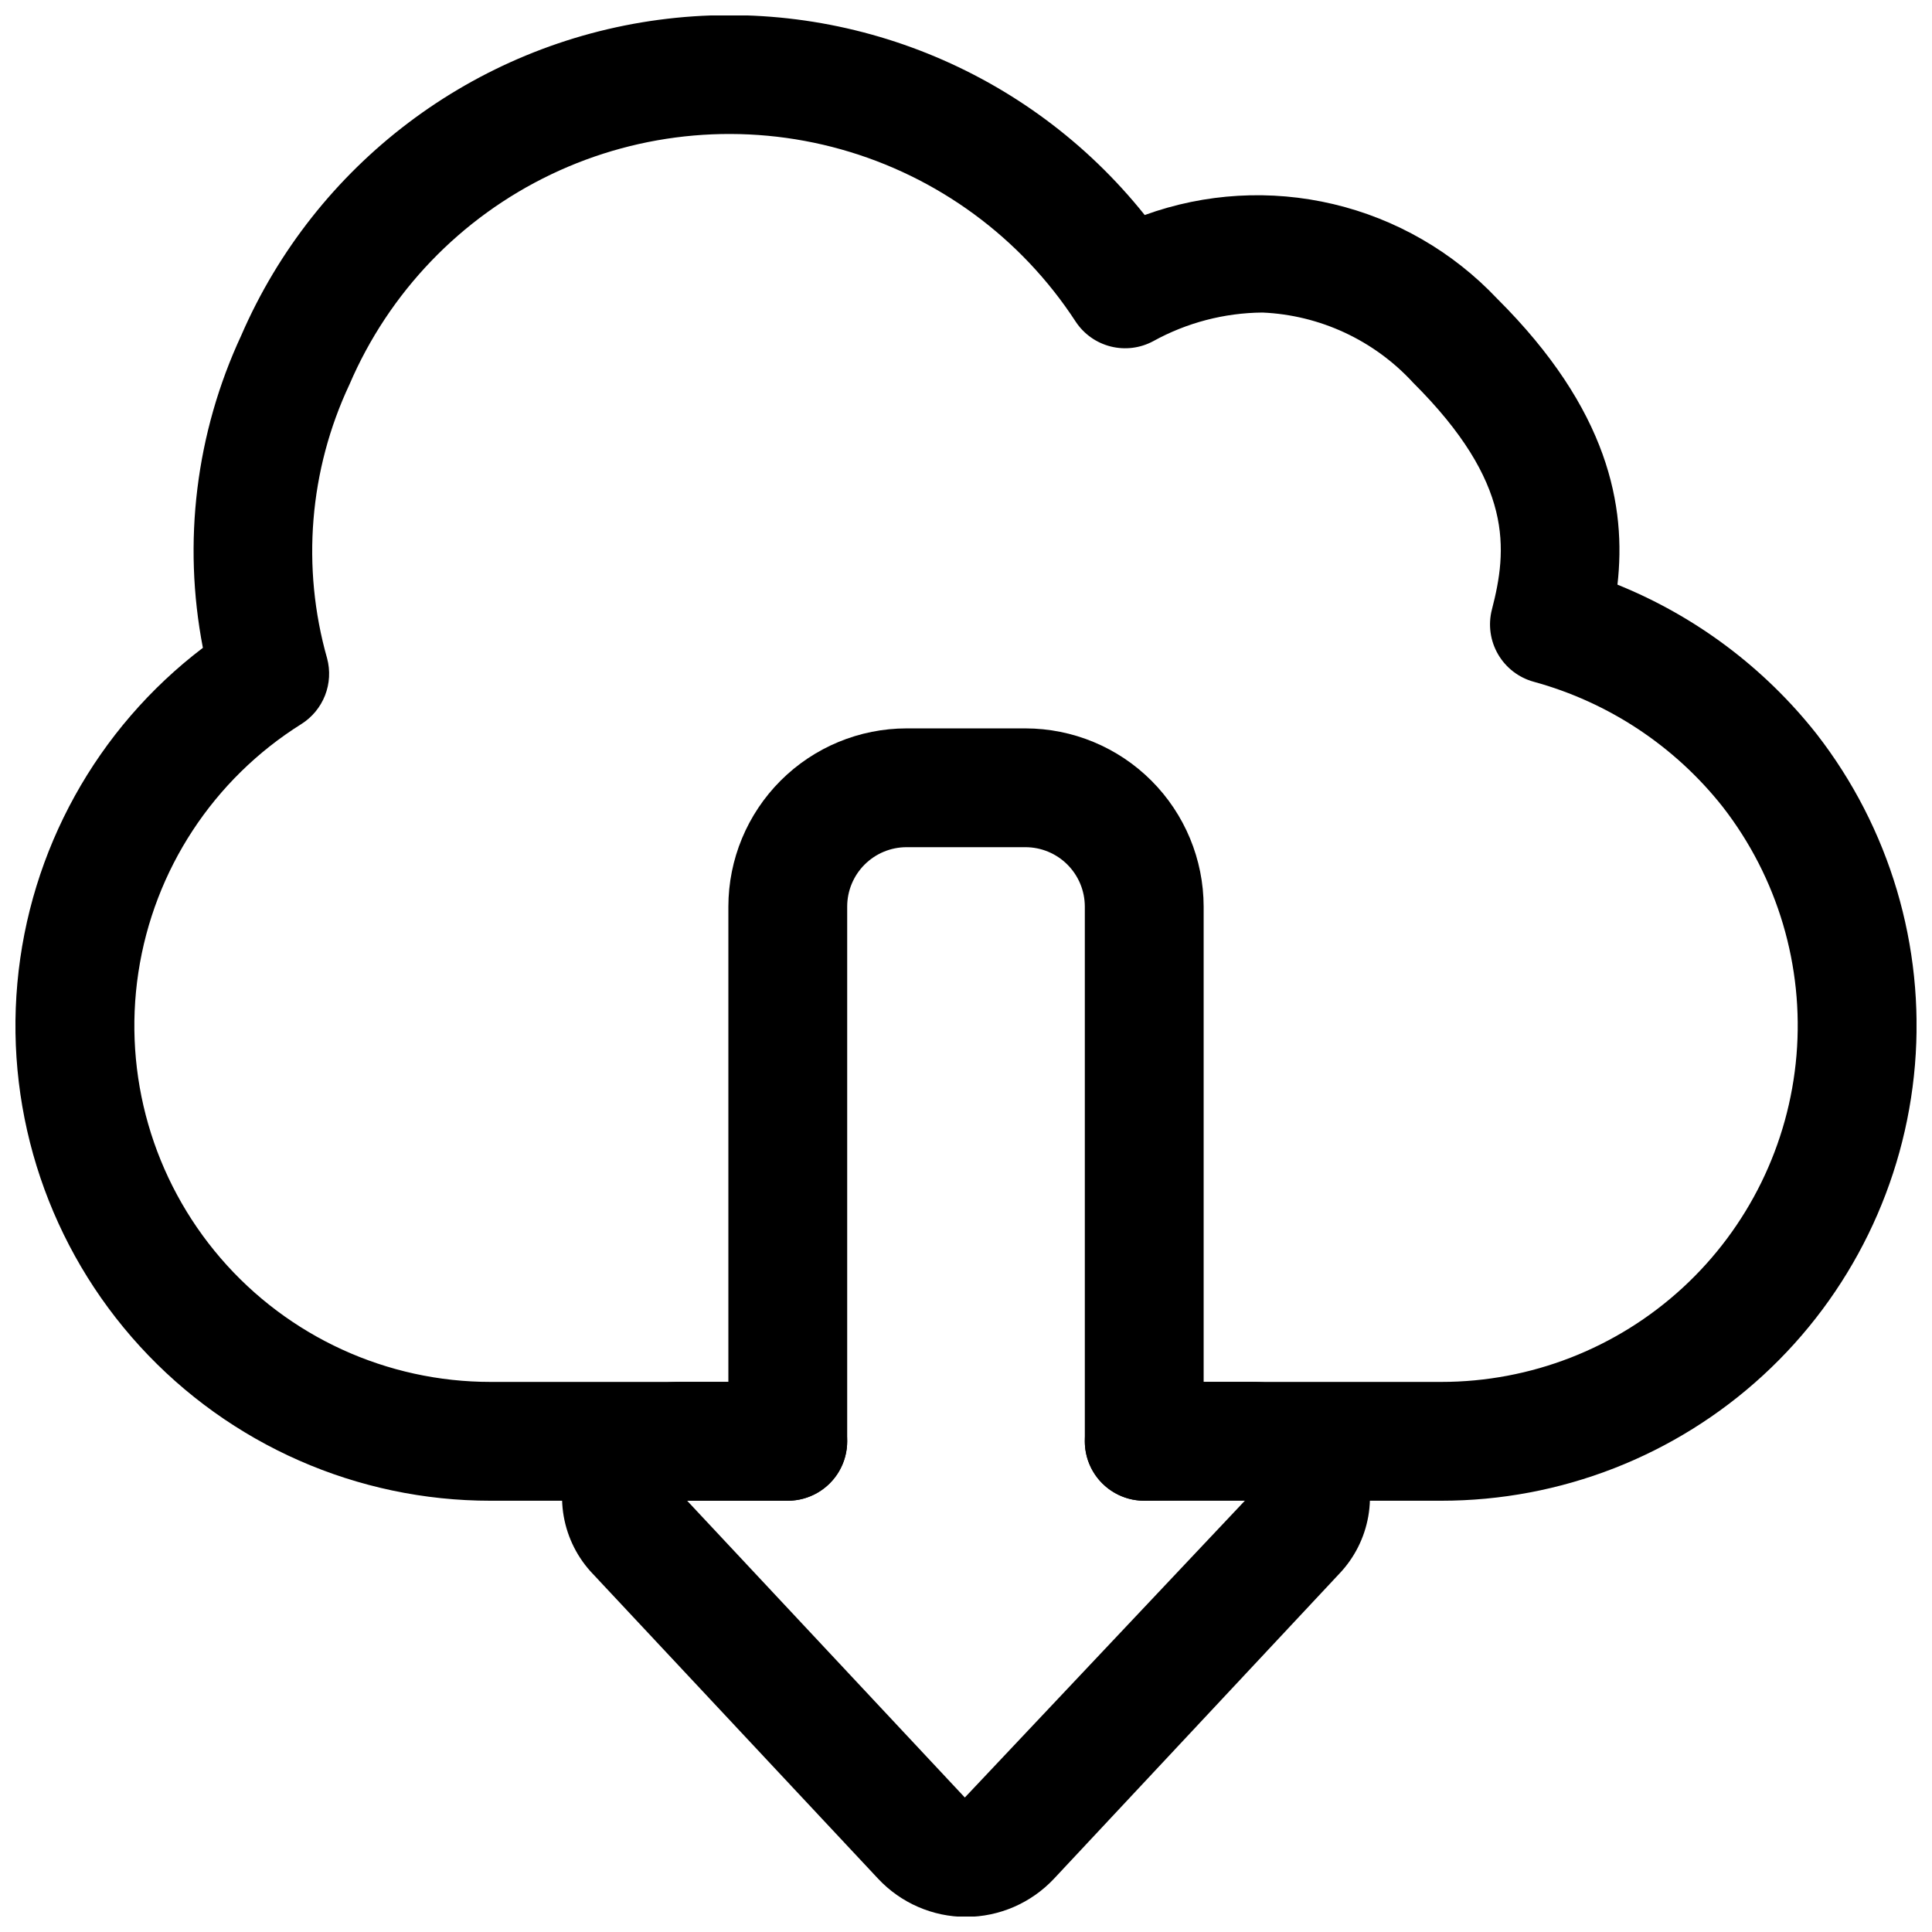
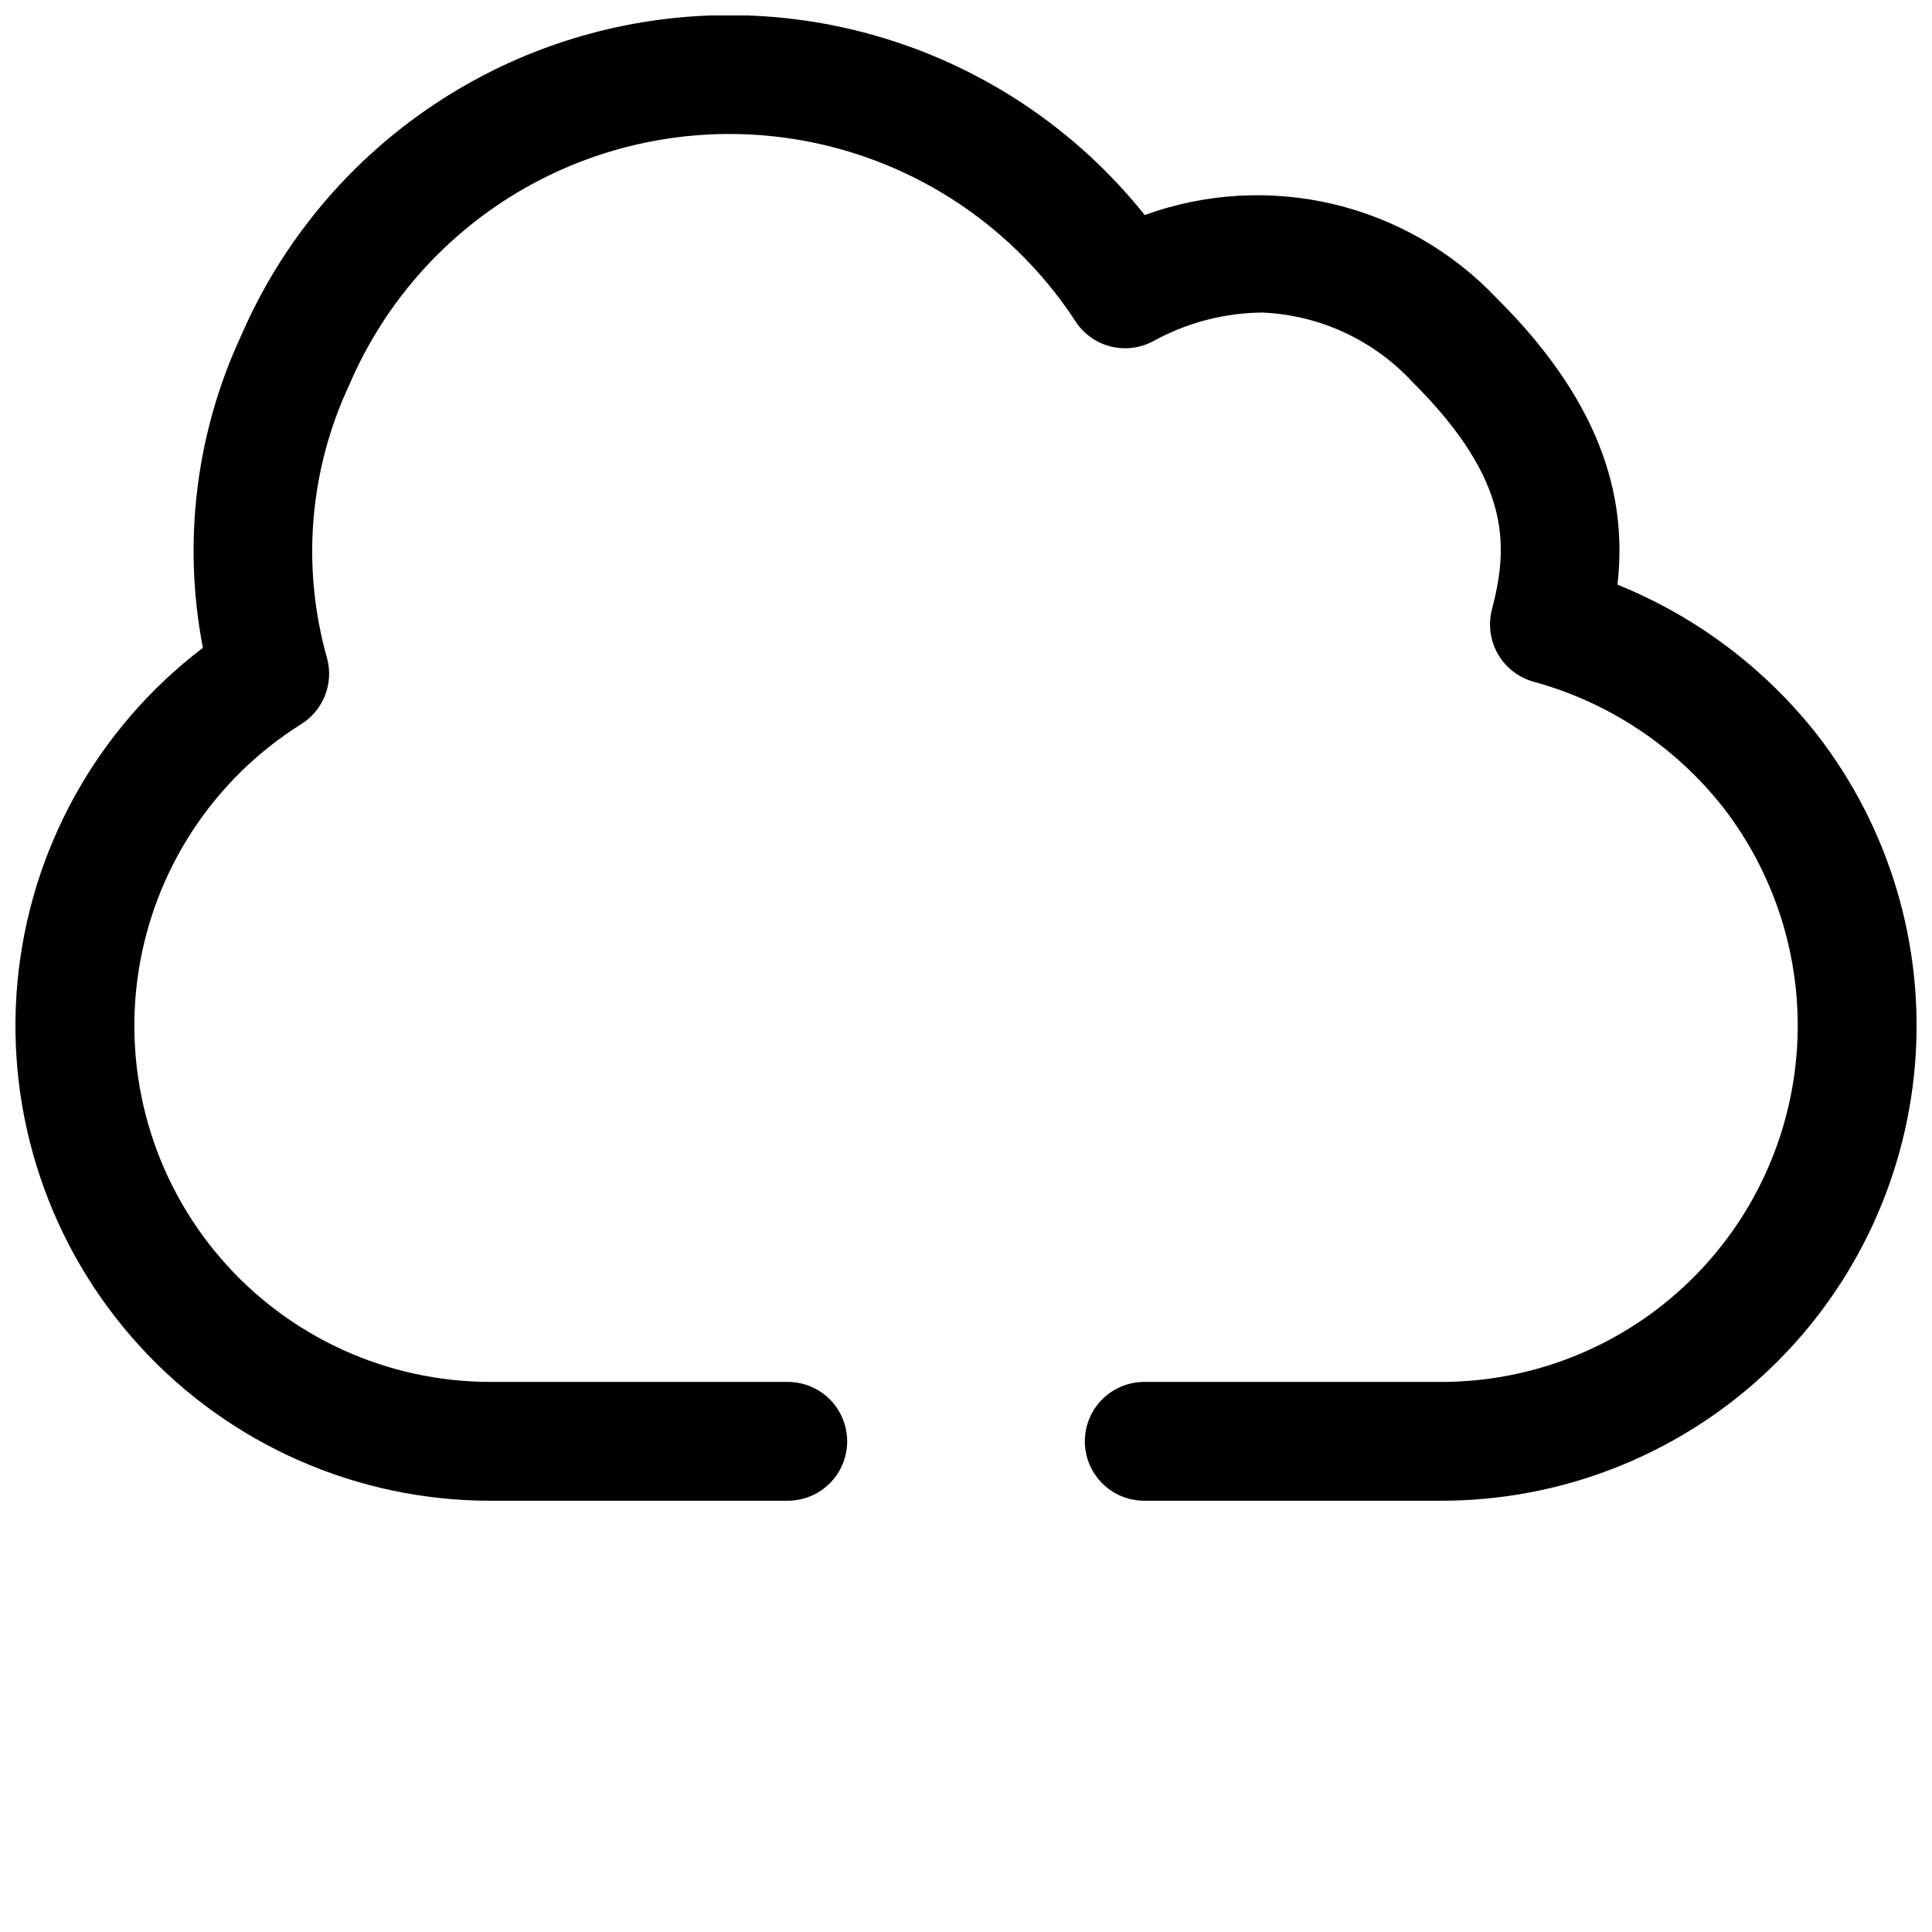
<svg xmlns="http://www.w3.org/2000/svg" width="800px" height="800px" version="1.1" viewBox="144 144 512 512">
  <defs>
    <clipPath id="b">
      <path d="m148.09 148.09h503.81v393.91h-503.81z" />
    </clipPath>
    <clipPath id="a">
-       <path d="m292 337h216v314.9h-216z" />
-     </clipPath>
+       </clipPath>
  </defs>
  <g>
    <g clip-path="url(#b)">
      <path d="m525.95 541.71h-78.719c-5.625 0-10.82-3-13.633-7.871s-2.812-10.875 0-15.746 8.008-7.871 13.633-7.871h78.719c23.691 0.004 46.516-8.891 63.949-24.926 17.438-16.035 28.211-38.035 30.188-61.641 1.977-23.605-4.992-47.09-19.52-65.801-12.715-16.113-30.254-27.734-50.047-33.164-4.008-1.082-7.426-3.699-9.512-7.285-2.086-3.59-2.676-7.856-1.637-11.871 4.094-15.82 5.859-33.5-20.895-60.133h0.004c-10.324-11.234-24.68-17.914-39.918-18.574-10.125 0.086-20.07 2.691-28.938 7.582-3.453 1.863-7.477 2.367-11.281 1.41-3.805-0.957-7.113-3.301-9.273-6.578-14.504-22.258-36.605-38.488-62.184-45.664s-52.895-4.812-76.863 6.648c-23.965 11.465-42.949 31.25-53.414 55.668-10.664 22.688-12.766 48.465-5.922 72.578 0.871 3.25 0.676 6.695-0.551 9.824-1.23 3.133-3.43 5.789-6.273 7.582-23.309 14.605-39.078 38.656-43.195 65.852-4.113 27.195 3.844 54.832 21.785 75.68s44.086 32.828 71.594 32.812h78.719c5.625 0 10.824 3 13.637 7.871s2.812 10.875 0 15.746-8.012 7.871-13.637 7.871h-78.719c-35.363 0.027-69.102-14.82-92.969-40.914-23.863-26.09-35.652-61.02-32.477-96.238 3.176-35.219 21.023-67.477 49.168-88.879-5.414-27.965-1.863-56.93 10.152-82.762 19.66-45.379 61.668-77.133 110.69-83.668 49.02-6.539 97.883 13.094 128.75 51.734 16.027-5.816 33.402-6.82 49.988-2.891s31.664 12.625 43.375 25.016c29.66 29.508 34.273 55.137 31.918 75.832v-0.004c20.723 8.375 38.902 22.004 52.754 39.547 19.395 24.941 28.707 56.262 26.086 87.746-2.621 31.488-16.98 60.84-40.234 82.23-23.25 21.391-53.695 33.258-85.293 33.25z" />
    </g>
    <g clip-path="url(#a)">
-       <path d="m400 652c-8.836-0.016-17.266-3.684-23.301-10.133l-75.57-80.75h-0.004c-4.031-4.211-6.723-9.523-7.731-15.266-1.012-5.742-0.293-11.656 2.062-16.992 2.484-5.594 6.551-10.34 11.699-13.656 5.144-3.312 11.148-5.047 17.27-4.992h12.598v-125.95c0.012-12.523 4.992-24.527 13.848-33.383 8.855-8.855 20.859-13.836 33.383-13.848h31.488c12.523 0.012 24.527 4.992 33.383 13.848 8.855 8.855 13.836 20.859 13.852 33.383v125.95h12.594c6.121-0.055 12.125 1.68 17.273 4.992 5.144 3.316 9.211 8.062 11.695 13.656 2.356 5.332 3.078 11.242 2.07 16.98-1.008 5.742-3.695 11.051-7.727 15.262l-75.57 80.781c-6.047 6.441-14.48 10.102-23.312 10.117zm-73.91-110.3 73.602 78.66 74.66-79.133-27.121 0.473c-4.176 0-8.18-1.66-11.133-4.613-2.953-2.949-4.609-6.957-4.609-11.133v-141.7c-0.004-4.176-1.664-8.176-4.617-11.129-2.949-2.953-6.953-4.613-11.129-4.613h-31.488c-4.176 0-8.176 1.66-11.129 4.613s-4.613 6.953-4.613 11.129v141.7c0 4.176-1.66 8.184-4.613 11.133-2.953 2.953-6.957 4.613-11.133 4.613z" />
+       <path d="m400 652c-8.836-0.016-17.266-3.684-23.301-10.133l-75.57-80.75h-0.004c-4.031-4.211-6.723-9.523-7.731-15.266-1.012-5.742-0.293-11.656 2.062-16.992 2.484-5.594 6.551-10.34 11.699-13.656 5.144-3.312 11.148-5.047 17.27-4.992h12.598v-125.95c0.012-12.523 4.992-24.527 13.848-33.383 8.855-8.855 20.859-13.836 33.383-13.848h31.488c12.523 0.012 24.527 4.992 33.383 13.848 8.855 8.855 13.836 20.859 13.852 33.383v125.95h12.594c6.121-0.055 12.125 1.68 17.273 4.992 5.144 3.316 9.211 8.062 11.695 13.656 2.356 5.332 3.078 11.242 2.07 16.98-1.008 5.742-3.695 11.051-7.727 15.262l-75.57 80.781c-6.047 6.441-14.48 10.102-23.312 10.117zc-4.176 0-8.18-1.66-11.133-4.613-2.953-2.949-4.609-6.957-4.609-11.133v-141.7c-0.004-4.176-1.664-8.176-4.617-11.129-2.949-2.953-6.953-4.613-11.129-4.613h-31.488c-4.176 0-8.176 1.66-11.129 4.613s-4.613 6.953-4.613 11.129v141.7c0 4.176-1.66 8.184-4.613 11.133-2.953 2.953-6.957 4.613-11.133 4.613z" />
    </g>
  </g>
</svg>